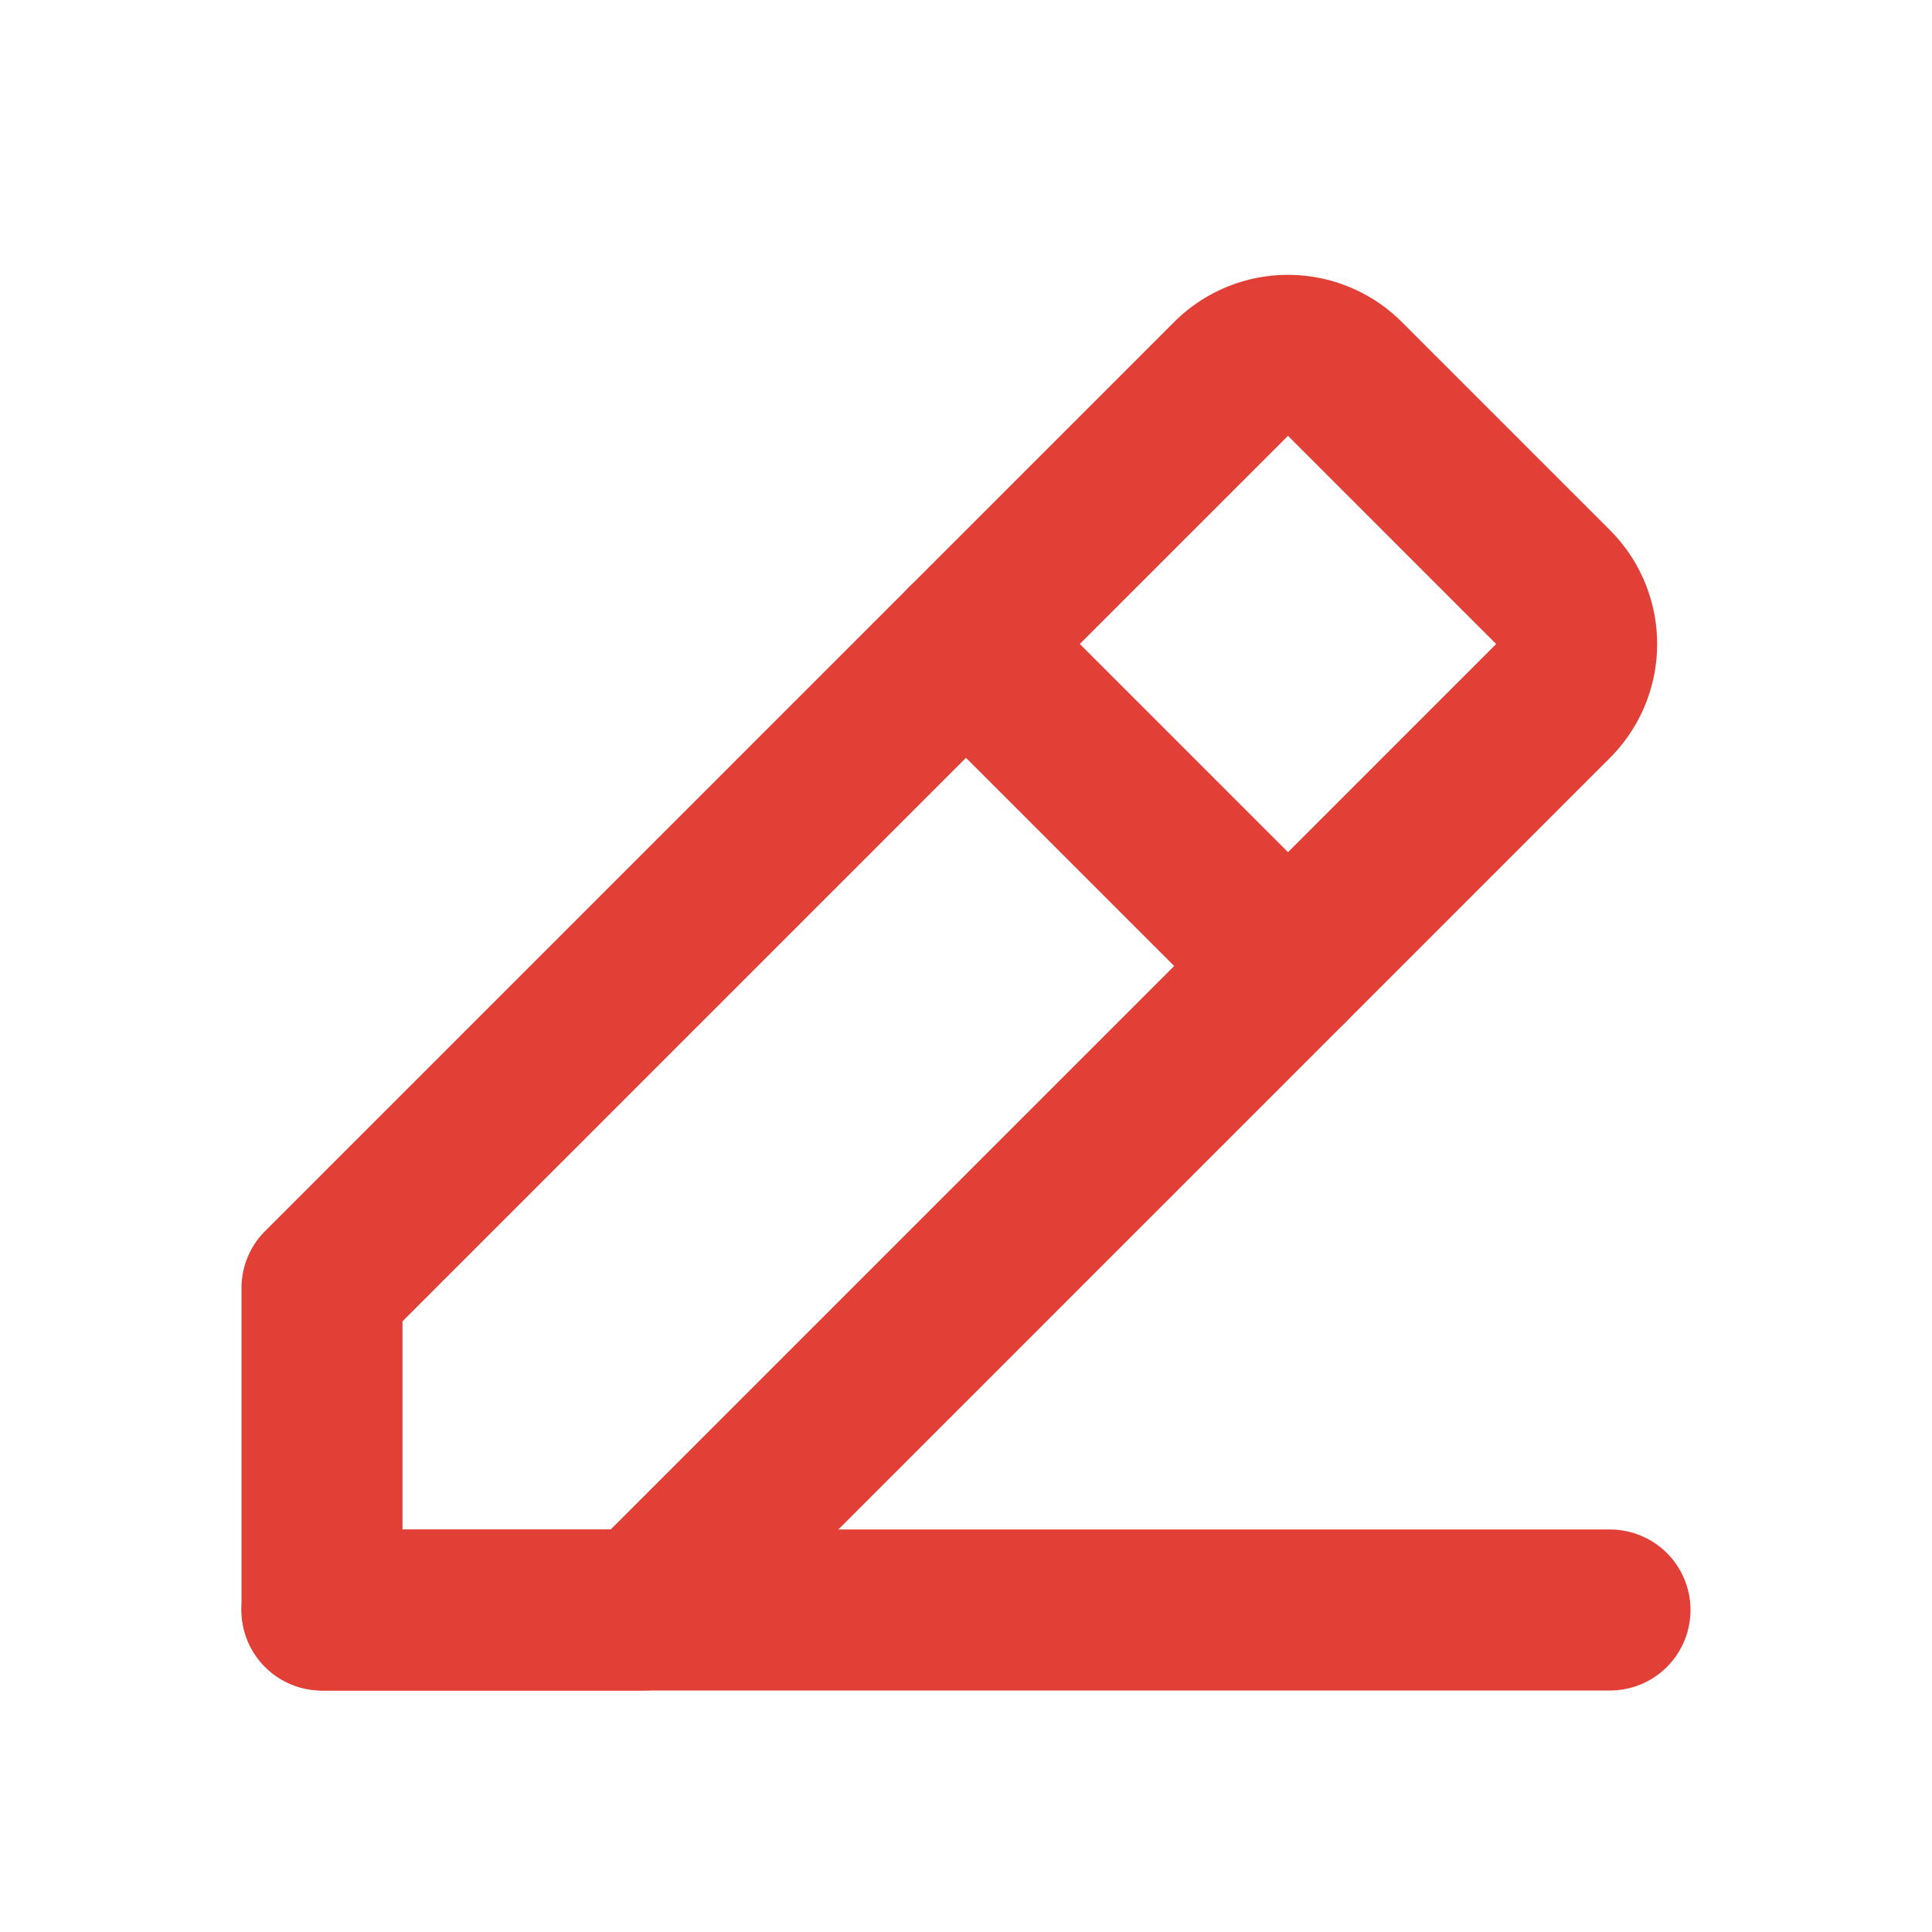
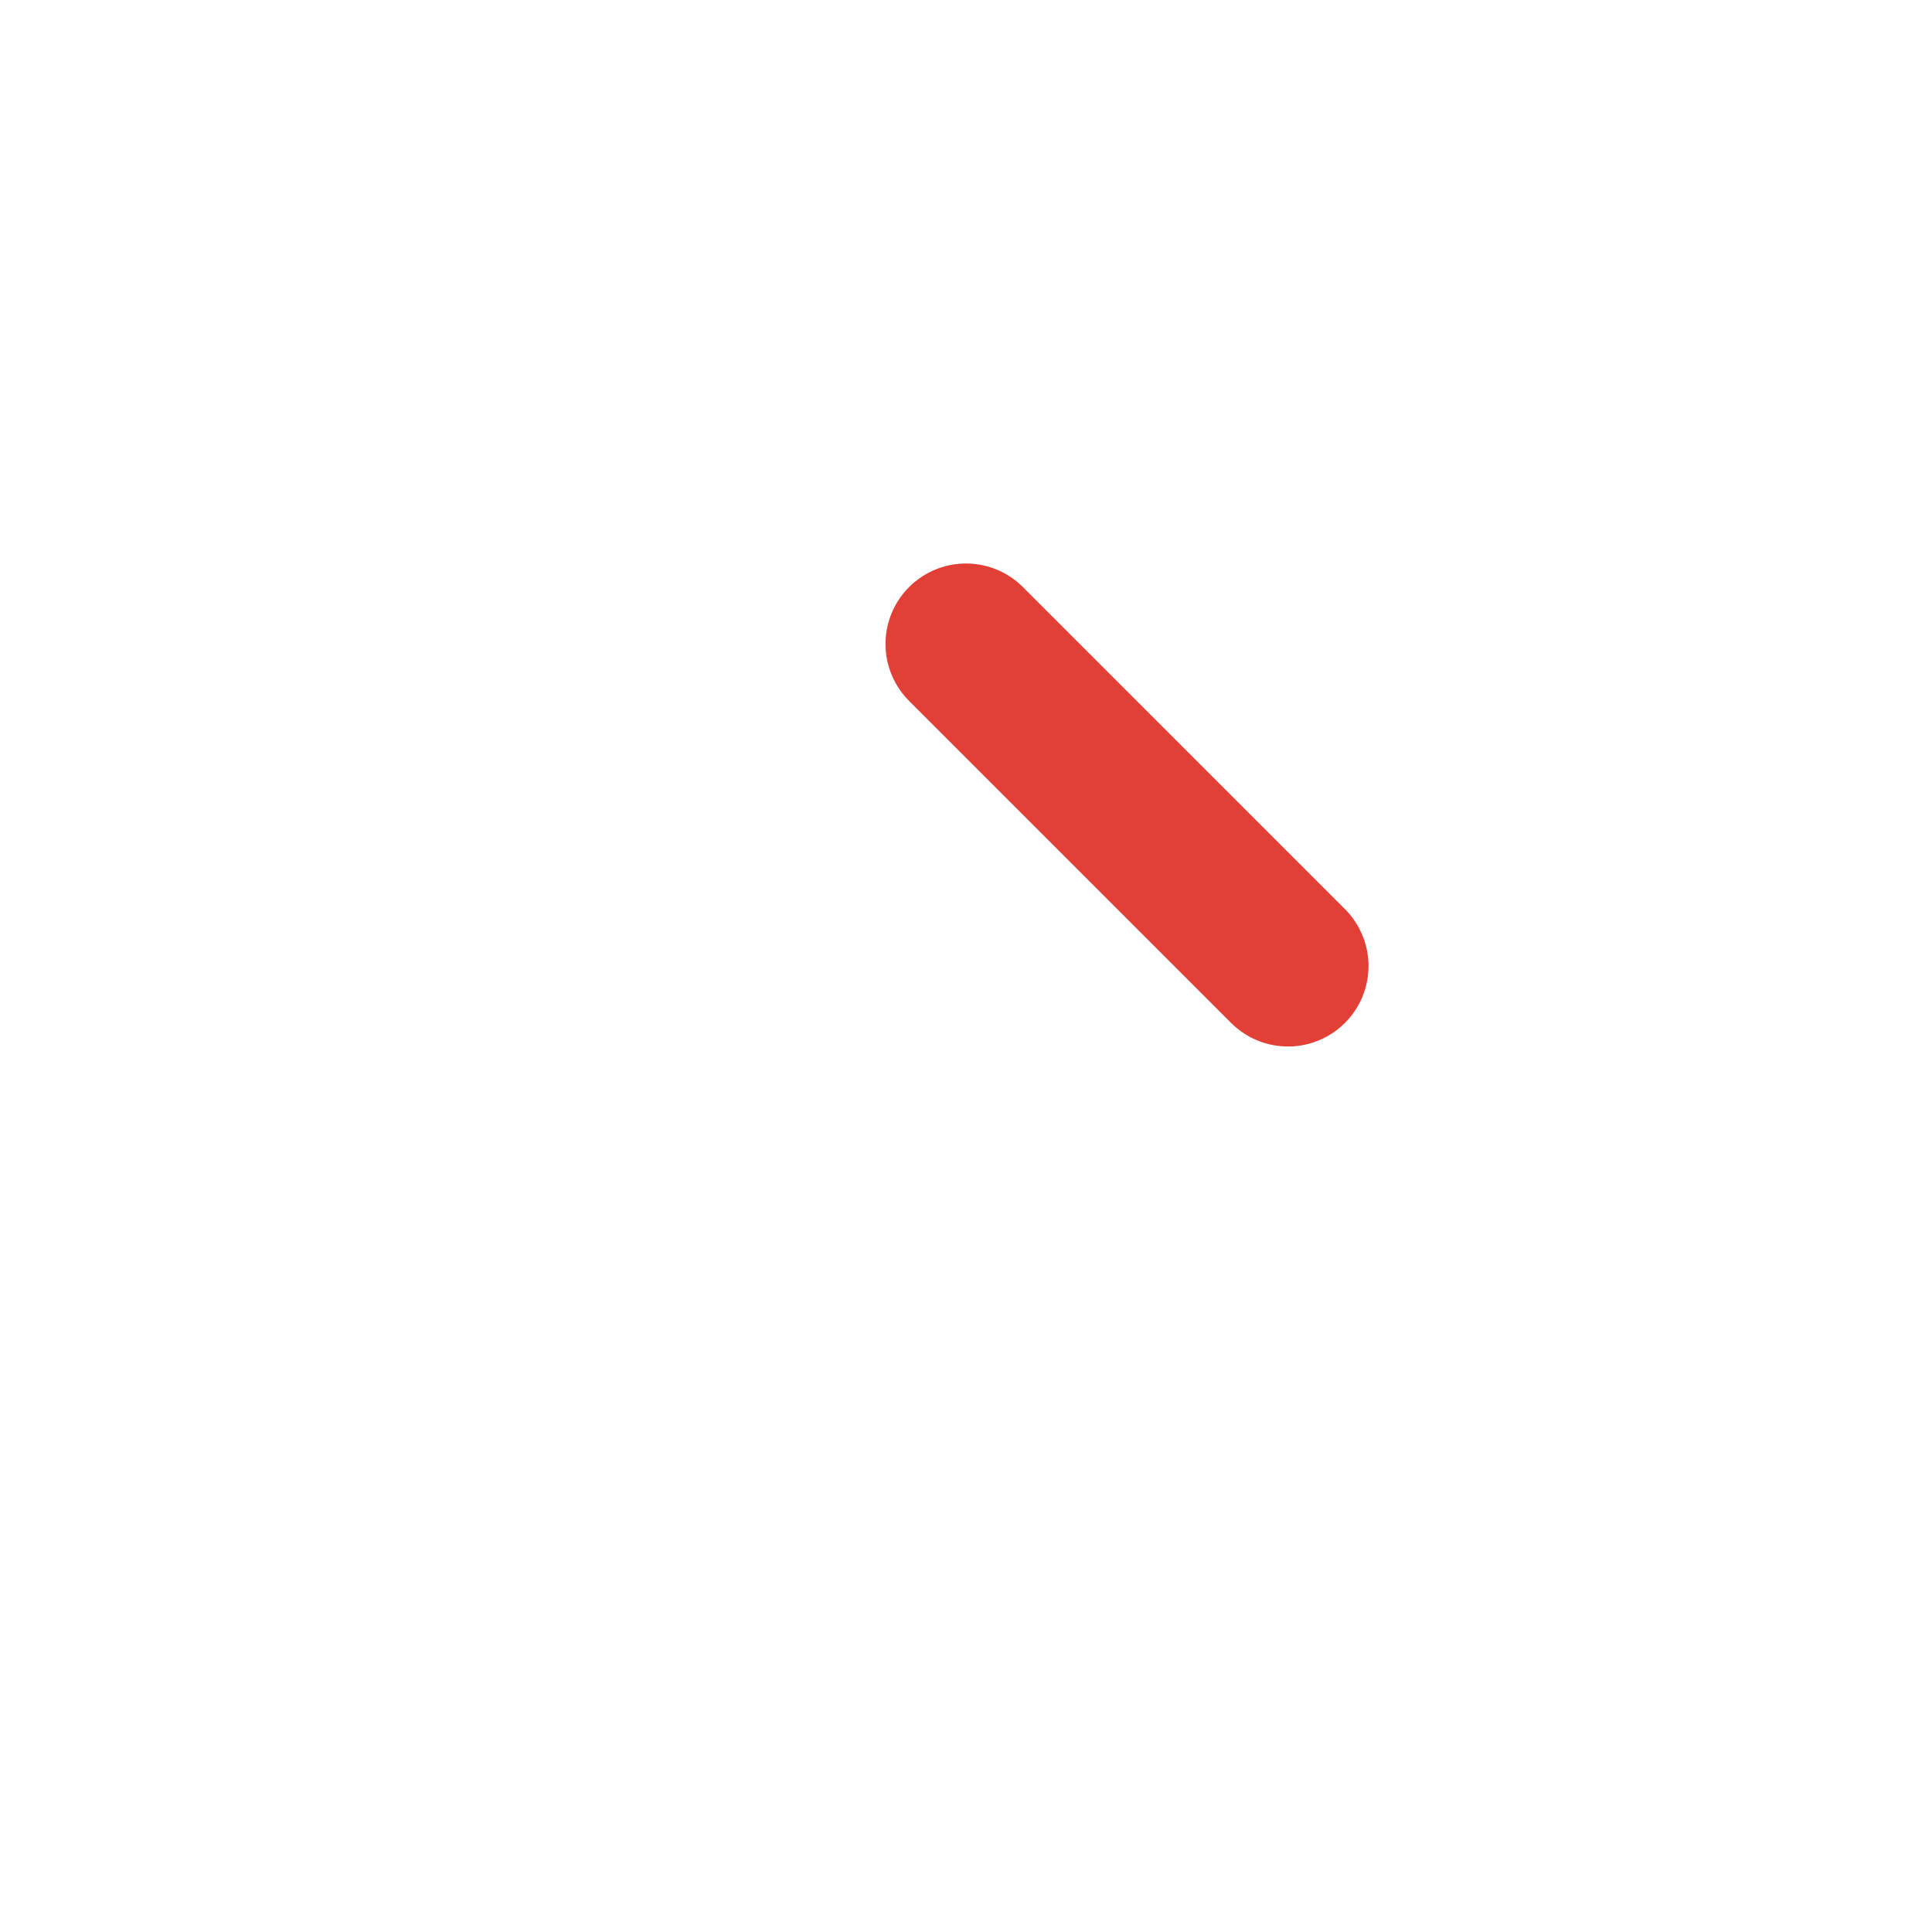
<svg xmlns="http://www.w3.org/2000/svg" width="24" height="24" fill="none">
-   <path d="M4 20h16" stroke="#E24037" stroke-width="2" stroke-linecap="round" stroke-linejoin="round" />
-   <path d="M8 20v1a1 1 0 00.707-.293L8 20zm-4 0H3a1 1 0 001 1v-1zm0-4l-.707-.707A1 1 0 003 16h1zM15.293 4.707l.707.707-.707-.707zm1.414 0L16 5.414l.707-.707zm2.586 2.586L20 6.586l-.707.707zm0 1.414L18.586 8l.707.707zM8 19H4v2h4v-2zm-3 1v-4H3v4h2zm-.293-3.293L16 5.414 14.586 4 3.293 15.293l1.414 1.414zM16 5.414L18.586 8 20 6.586 17.414 4 16 5.414zM18.586 8L7.293 19.293l1.414 1.414L20 9.414 18.586 8zm0 0L20 9.414a2 2 0 000-2.828L18.586 8zM16 5.414L17.414 4a2 2 0 00-2.828 0L16 5.414z" fill="#E24037" />
  <path d="M12 8l4 4" stroke="#E24037" stroke-width="2" stroke-linecap="round" stroke-linejoin="round" />
</svg>